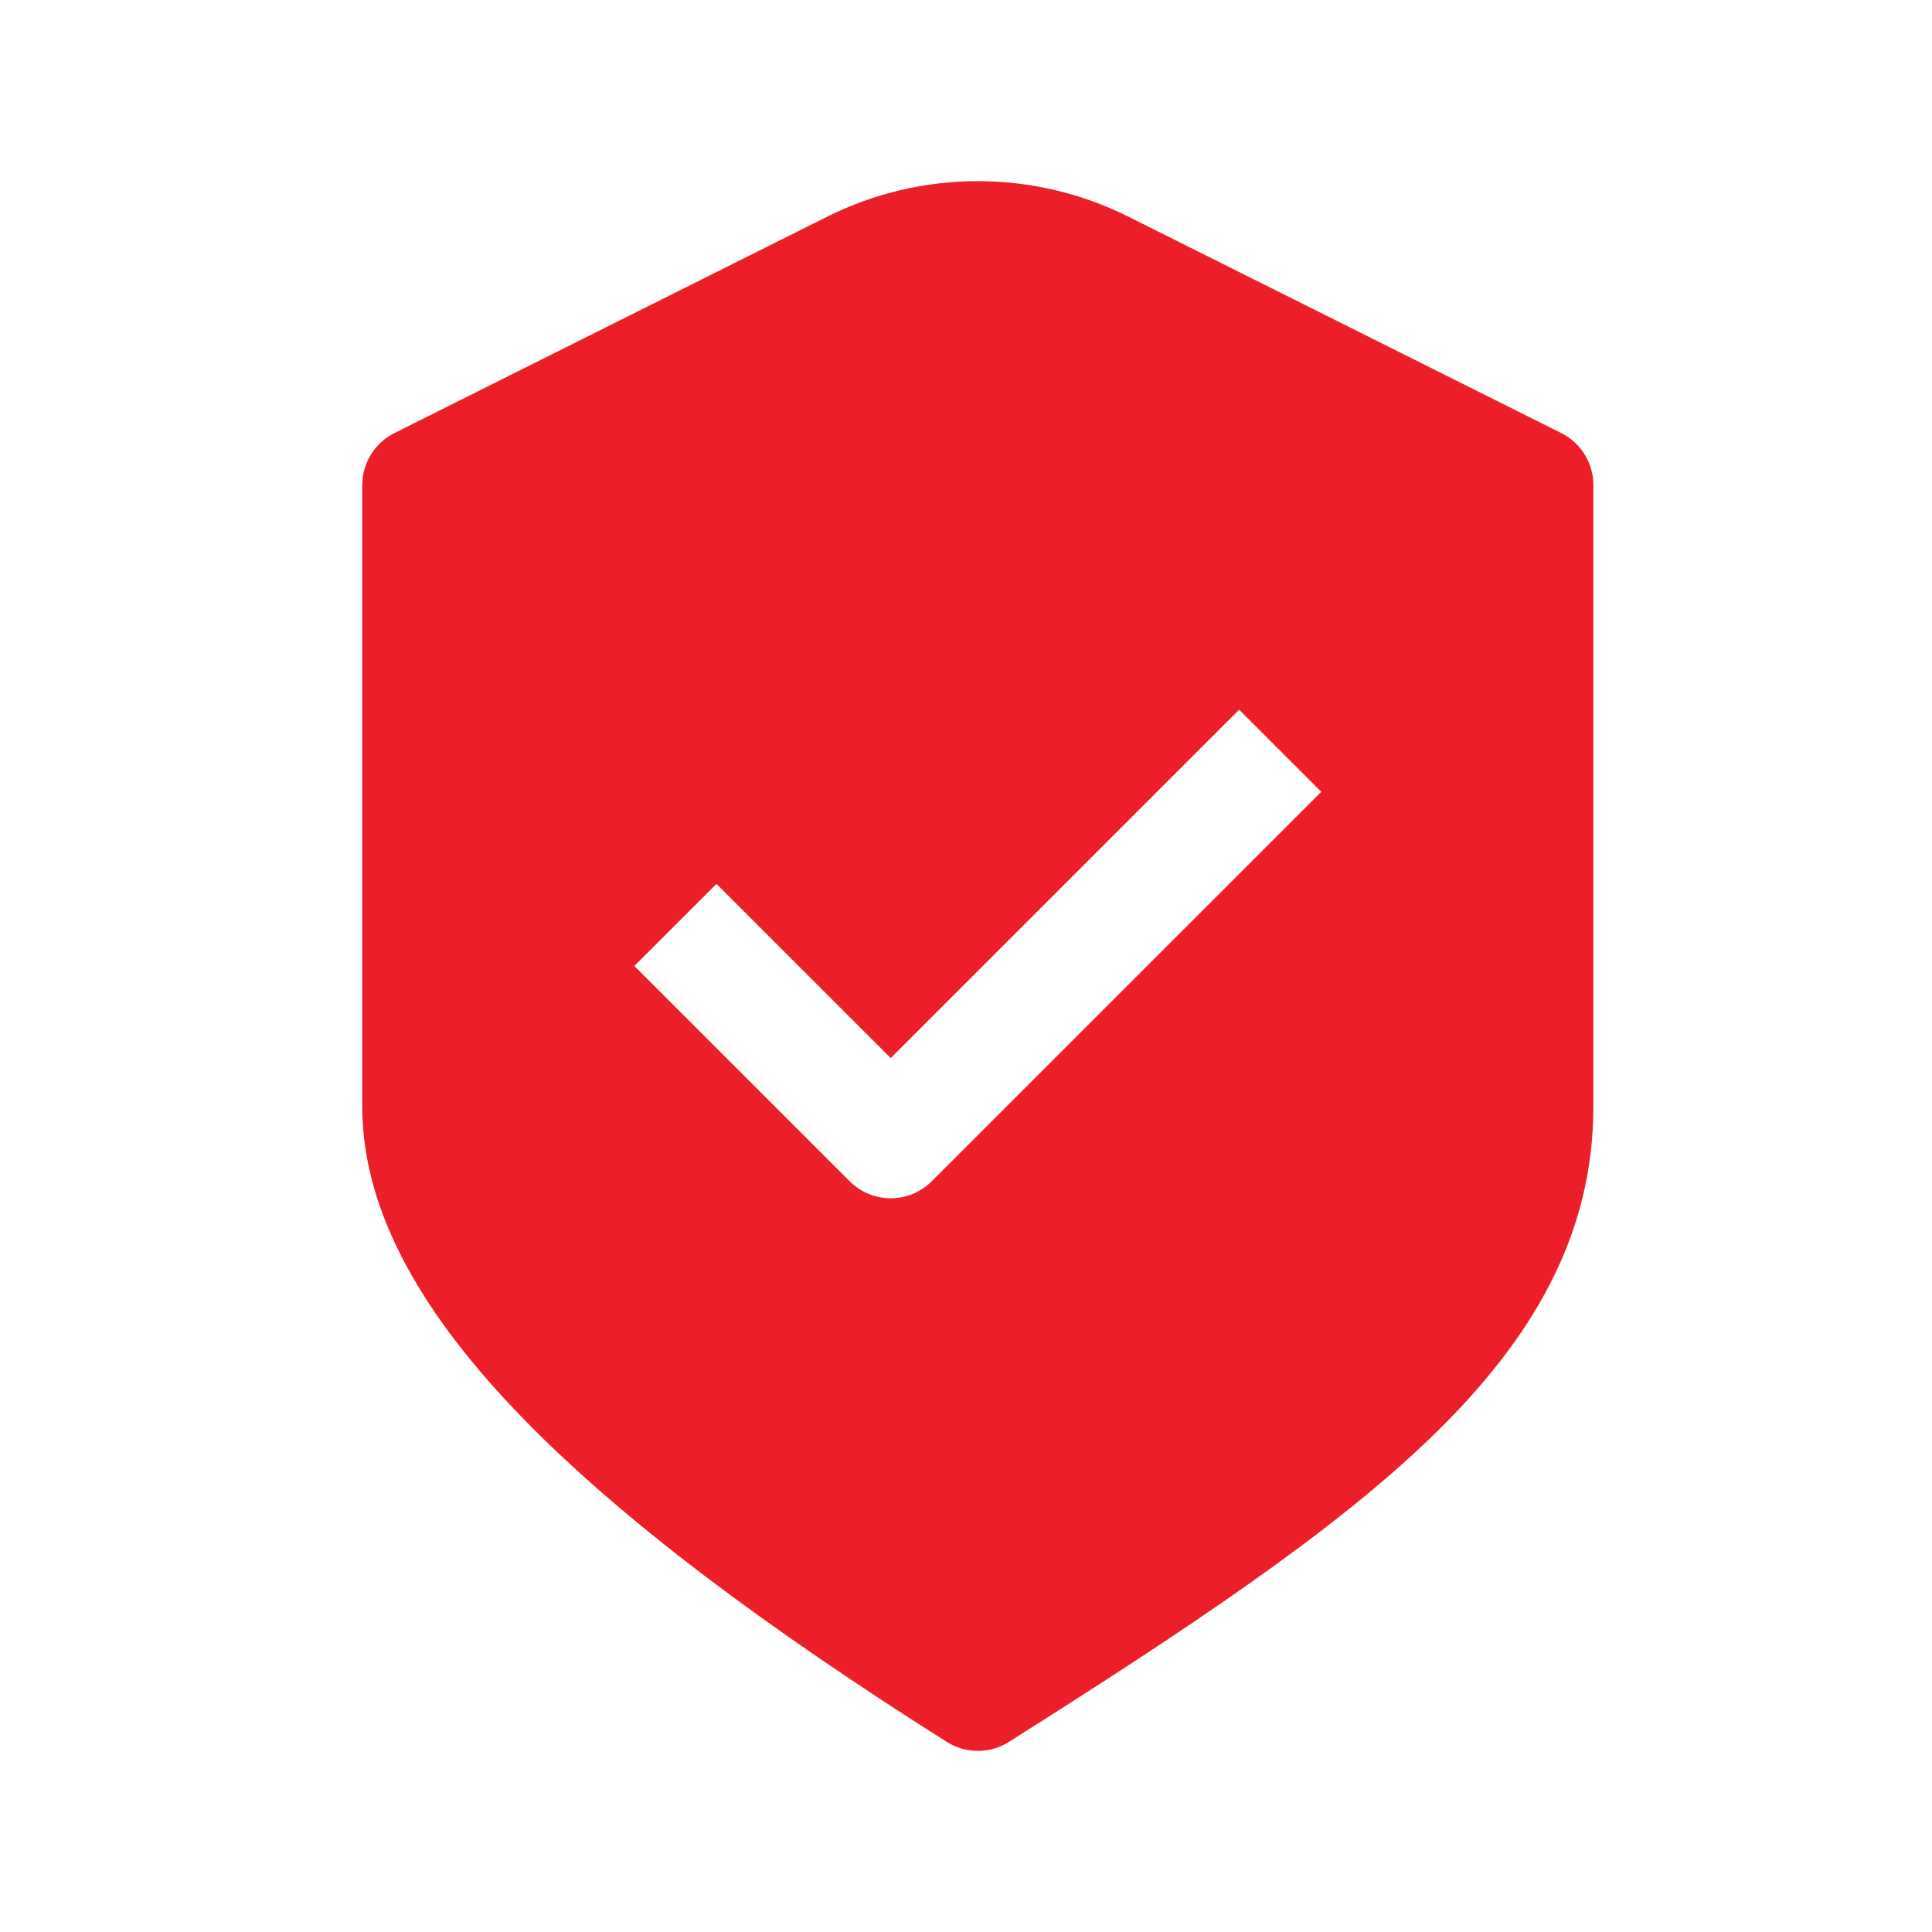
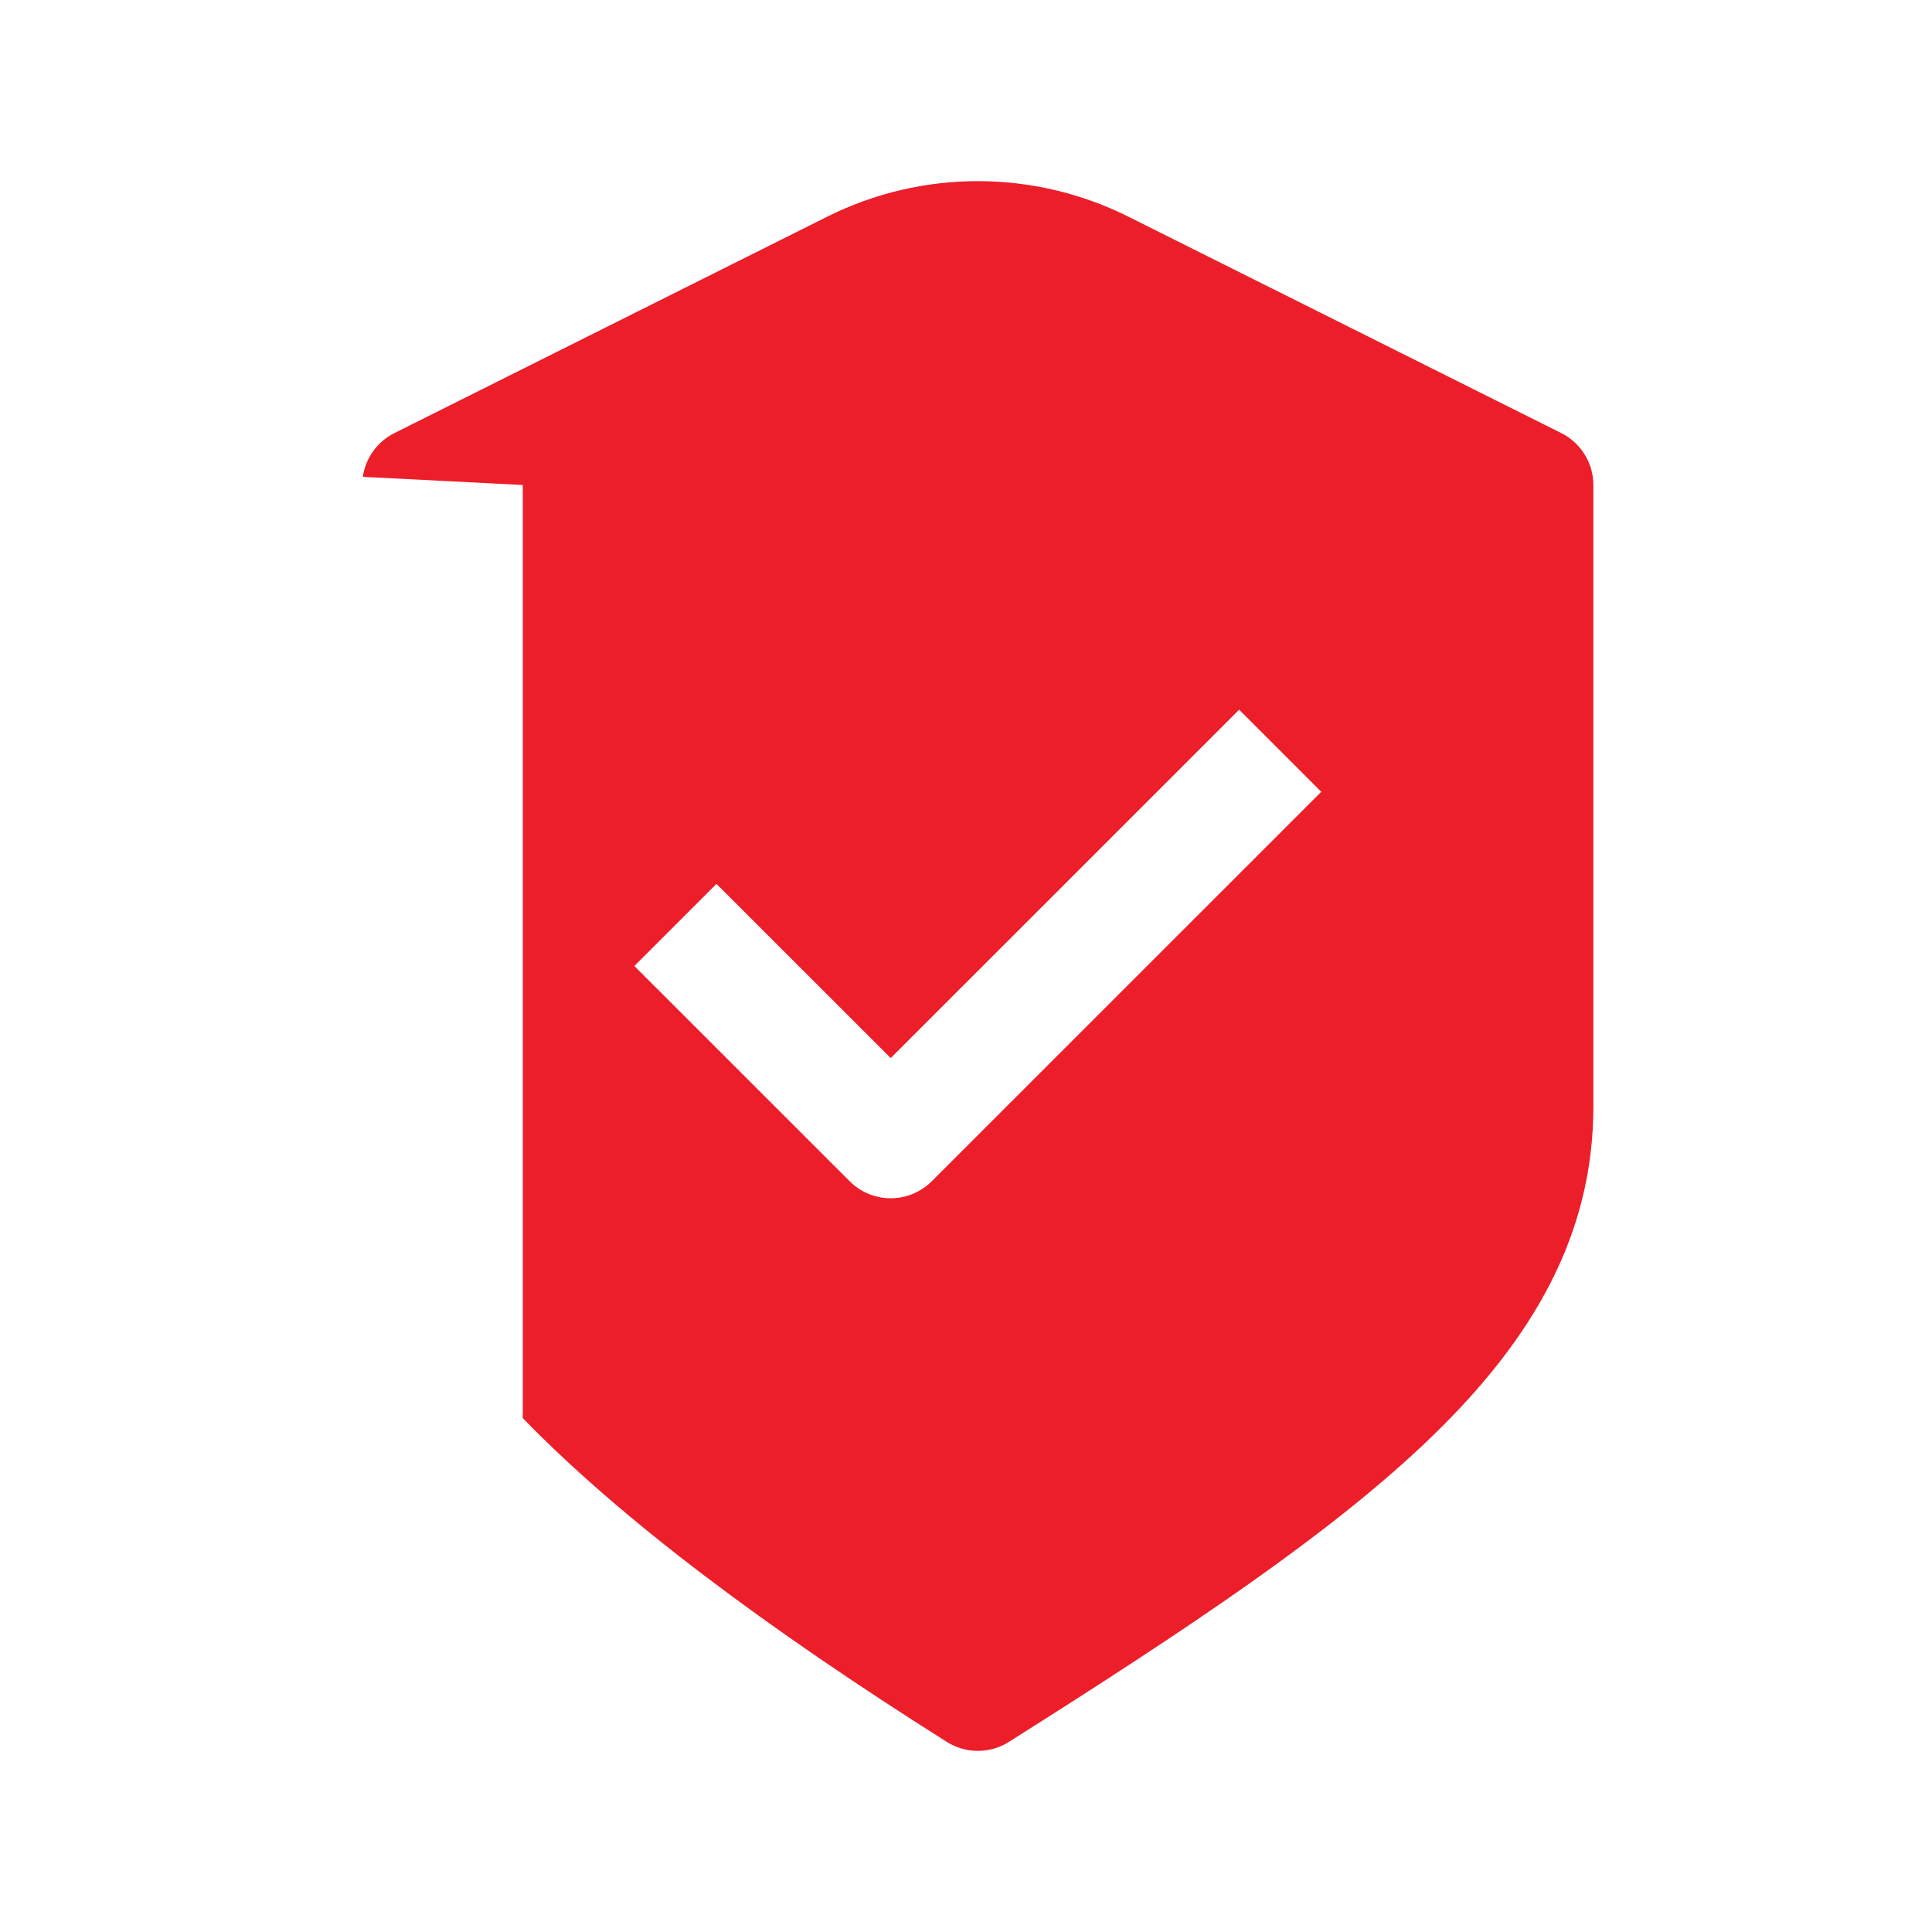
<svg xmlns="http://www.w3.org/2000/svg" width="32" height="32" viewBox="0 0 32 32" fill="none">
-   <path d="M13.701 3.589C15.271 2.804 17.12 2.804 18.69 3.589L25.859 7.173C26.185 7.336 26.391 7.669 26.391 8.033V18.328C26.391 20.458 25.385 22.18 23.711 23.799C22.064 25.393 19.669 26.982 16.709 28.852C16.396 29.05 15.996 29.049 15.683 28.852C12.685 26.959 10.302 25.179 8.659 23.489C7.036 21.82 6 20.099 6 18.328V8.033L6.01 7.898C6.054 7.588 6.248 7.315 6.533 7.173L13.701 3.589ZM14.753 17.525L11.867 14.64L10.507 16L14.073 19.565C14.253 19.746 14.498 19.847 14.753 19.847C15.008 19.847 15.252 19.746 15.433 19.565L21.884 13.115L20.524 11.755L14.753 17.525Z" fill="#EC1E2A" />
+   <path d="M13.701 3.589C15.271 2.804 17.12 2.804 18.69 3.589L25.859 7.173C26.185 7.336 26.391 7.669 26.391 8.033V18.328C26.391 20.458 25.385 22.18 23.711 23.799C22.064 25.393 19.669 26.982 16.709 28.852C16.396 29.05 15.996 29.049 15.683 28.852C12.685 26.959 10.302 25.179 8.659 23.489V8.033L6.01 7.898C6.054 7.588 6.248 7.315 6.533 7.173L13.701 3.589ZM14.753 17.525L11.867 14.64L10.507 16L14.073 19.565C14.253 19.746 14.498 19.847 14.753 19.847C15.008 19.847 15.252 19.746 15.433 19.565L21.884 13.115L20.524 11.755L14.753 17.525Z" fill="#EC1E2A" />
</svg>